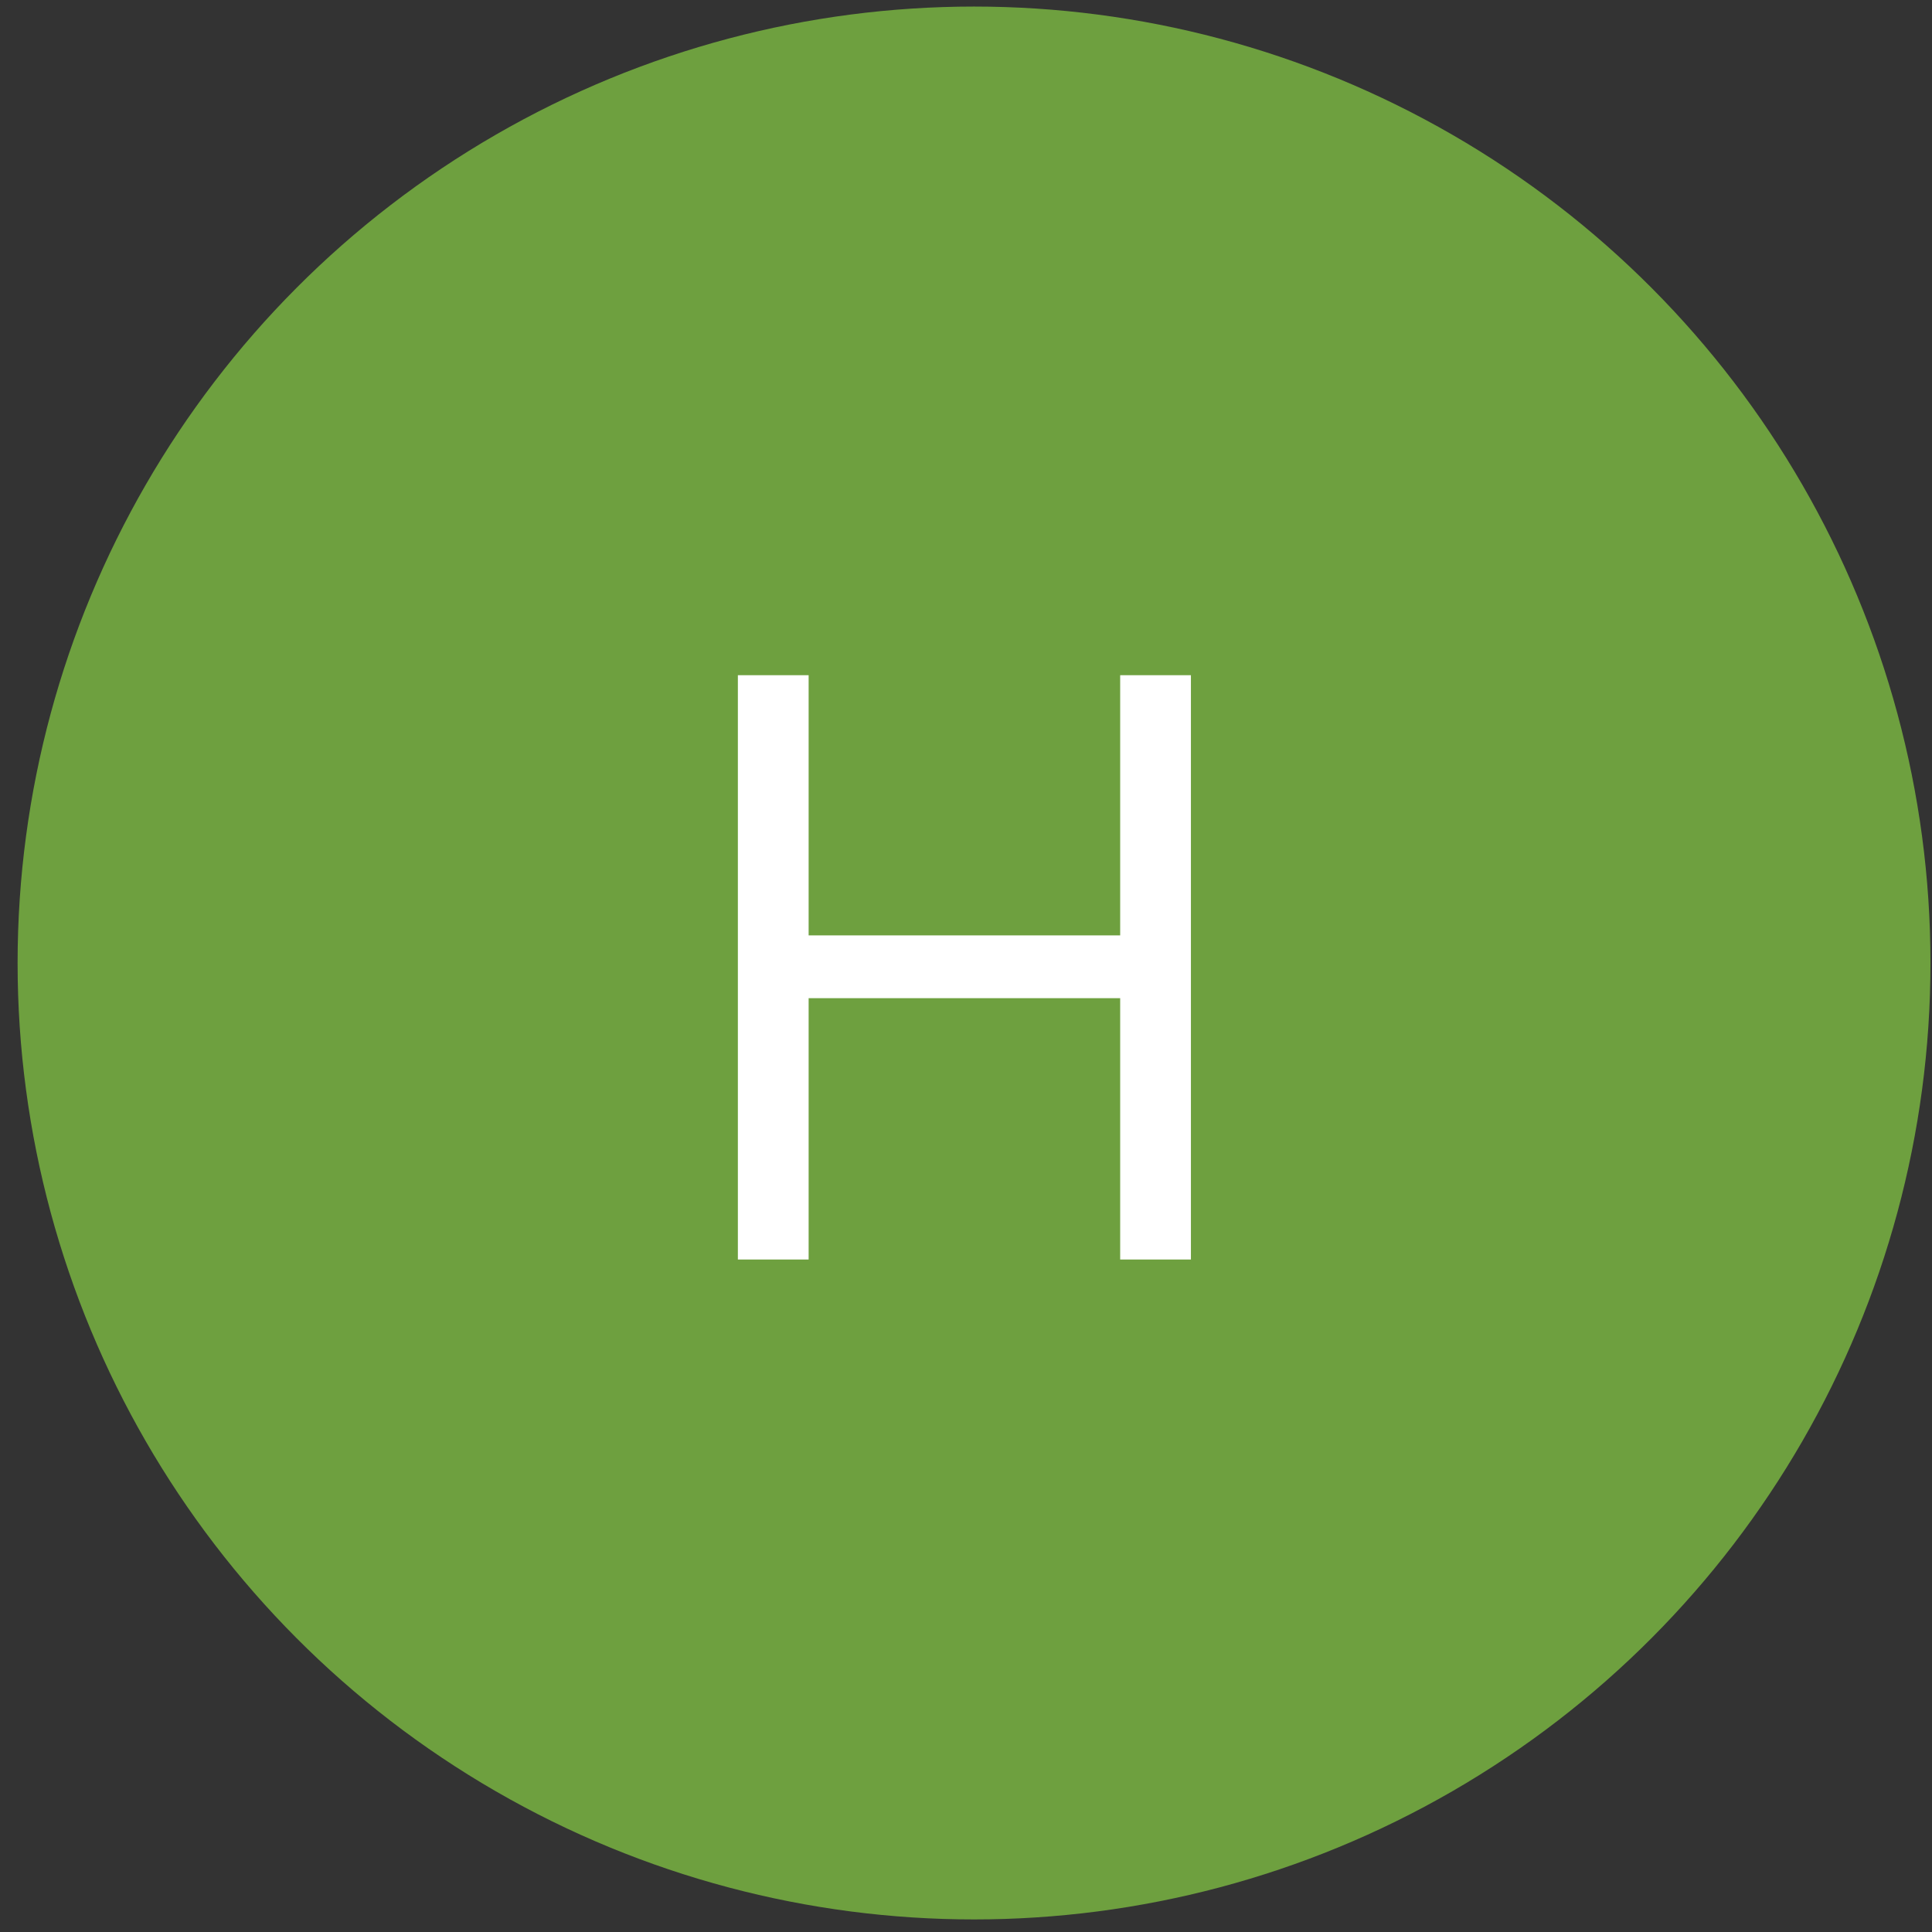
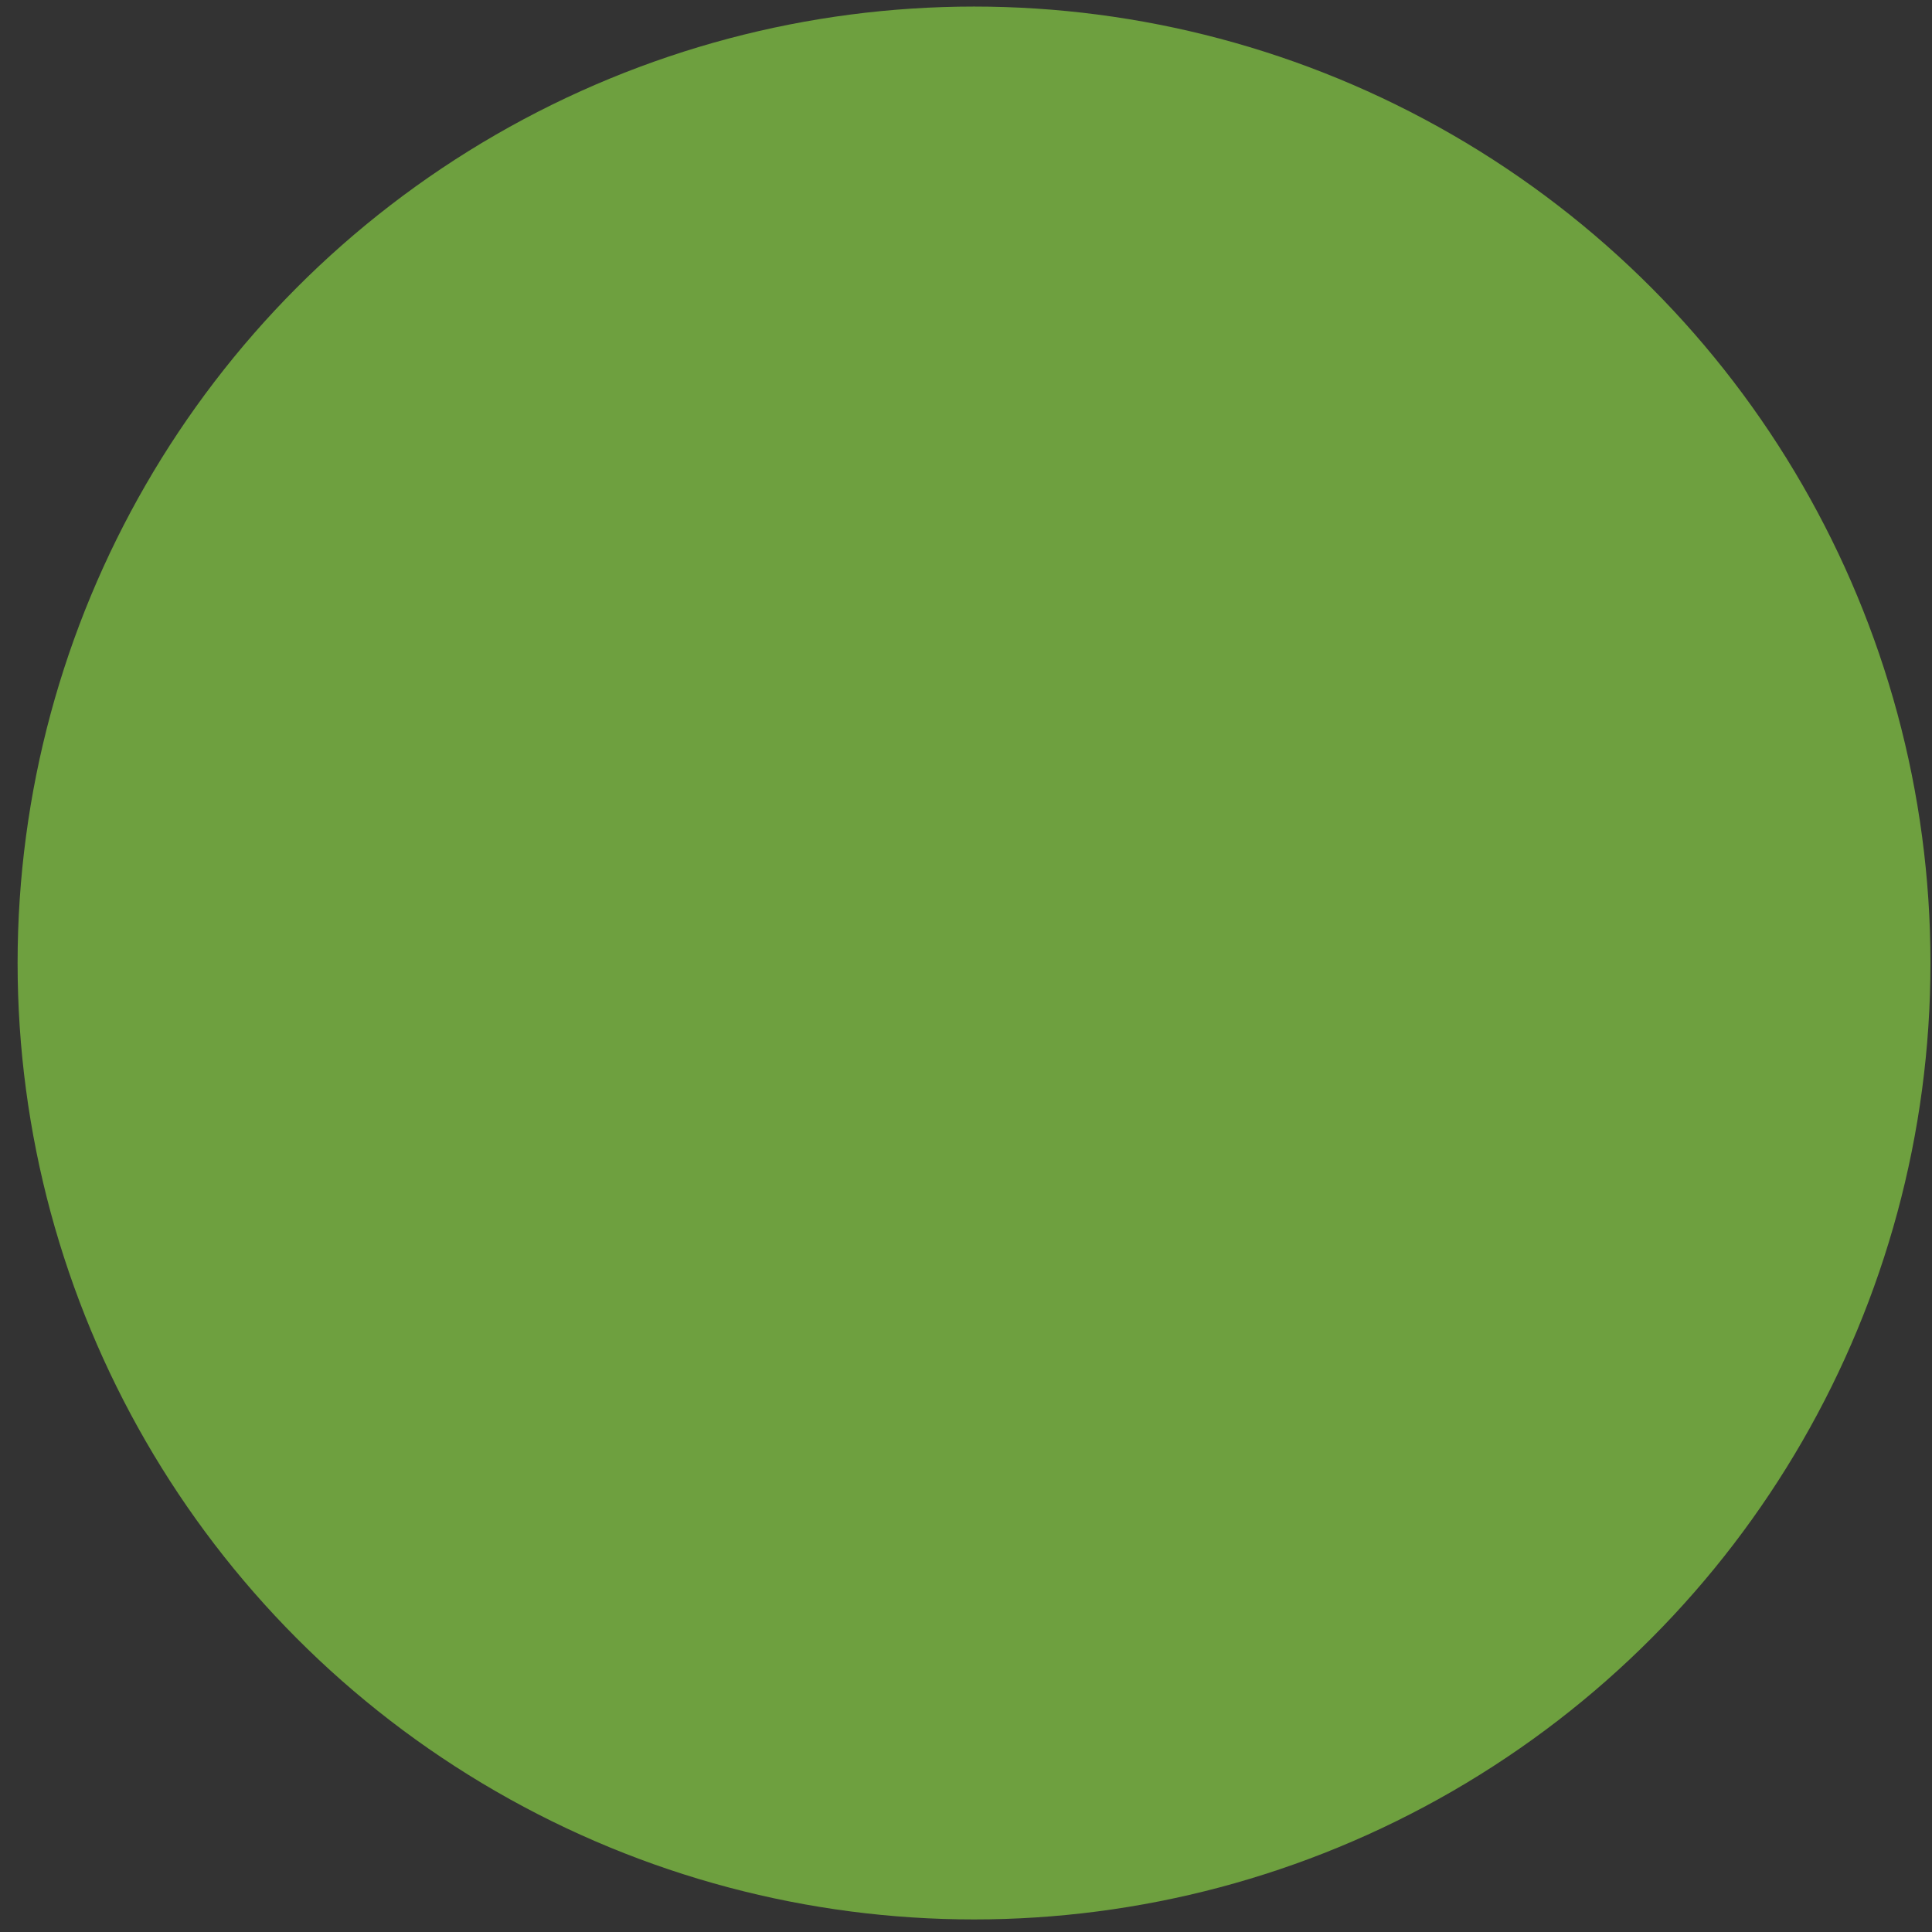
<svg xmlns="http://www.w3.org/2000/svg" width="101" height="101" viewBox="0 0 101 101" fill="none">
  <rect x="0" y="0" width="101" height="101" fill="#333333" stroke="none" />
  <circle cx="50.92" cy="50.343" r="50" fill="#6EA03F" />
-   <path d="M38.574 65.844V35.298H42.273V48.9H58.56V35.298H62.258V65.844H58.56V52.182H42.273V65.844H38.574Z" fill="white" />
</svg>